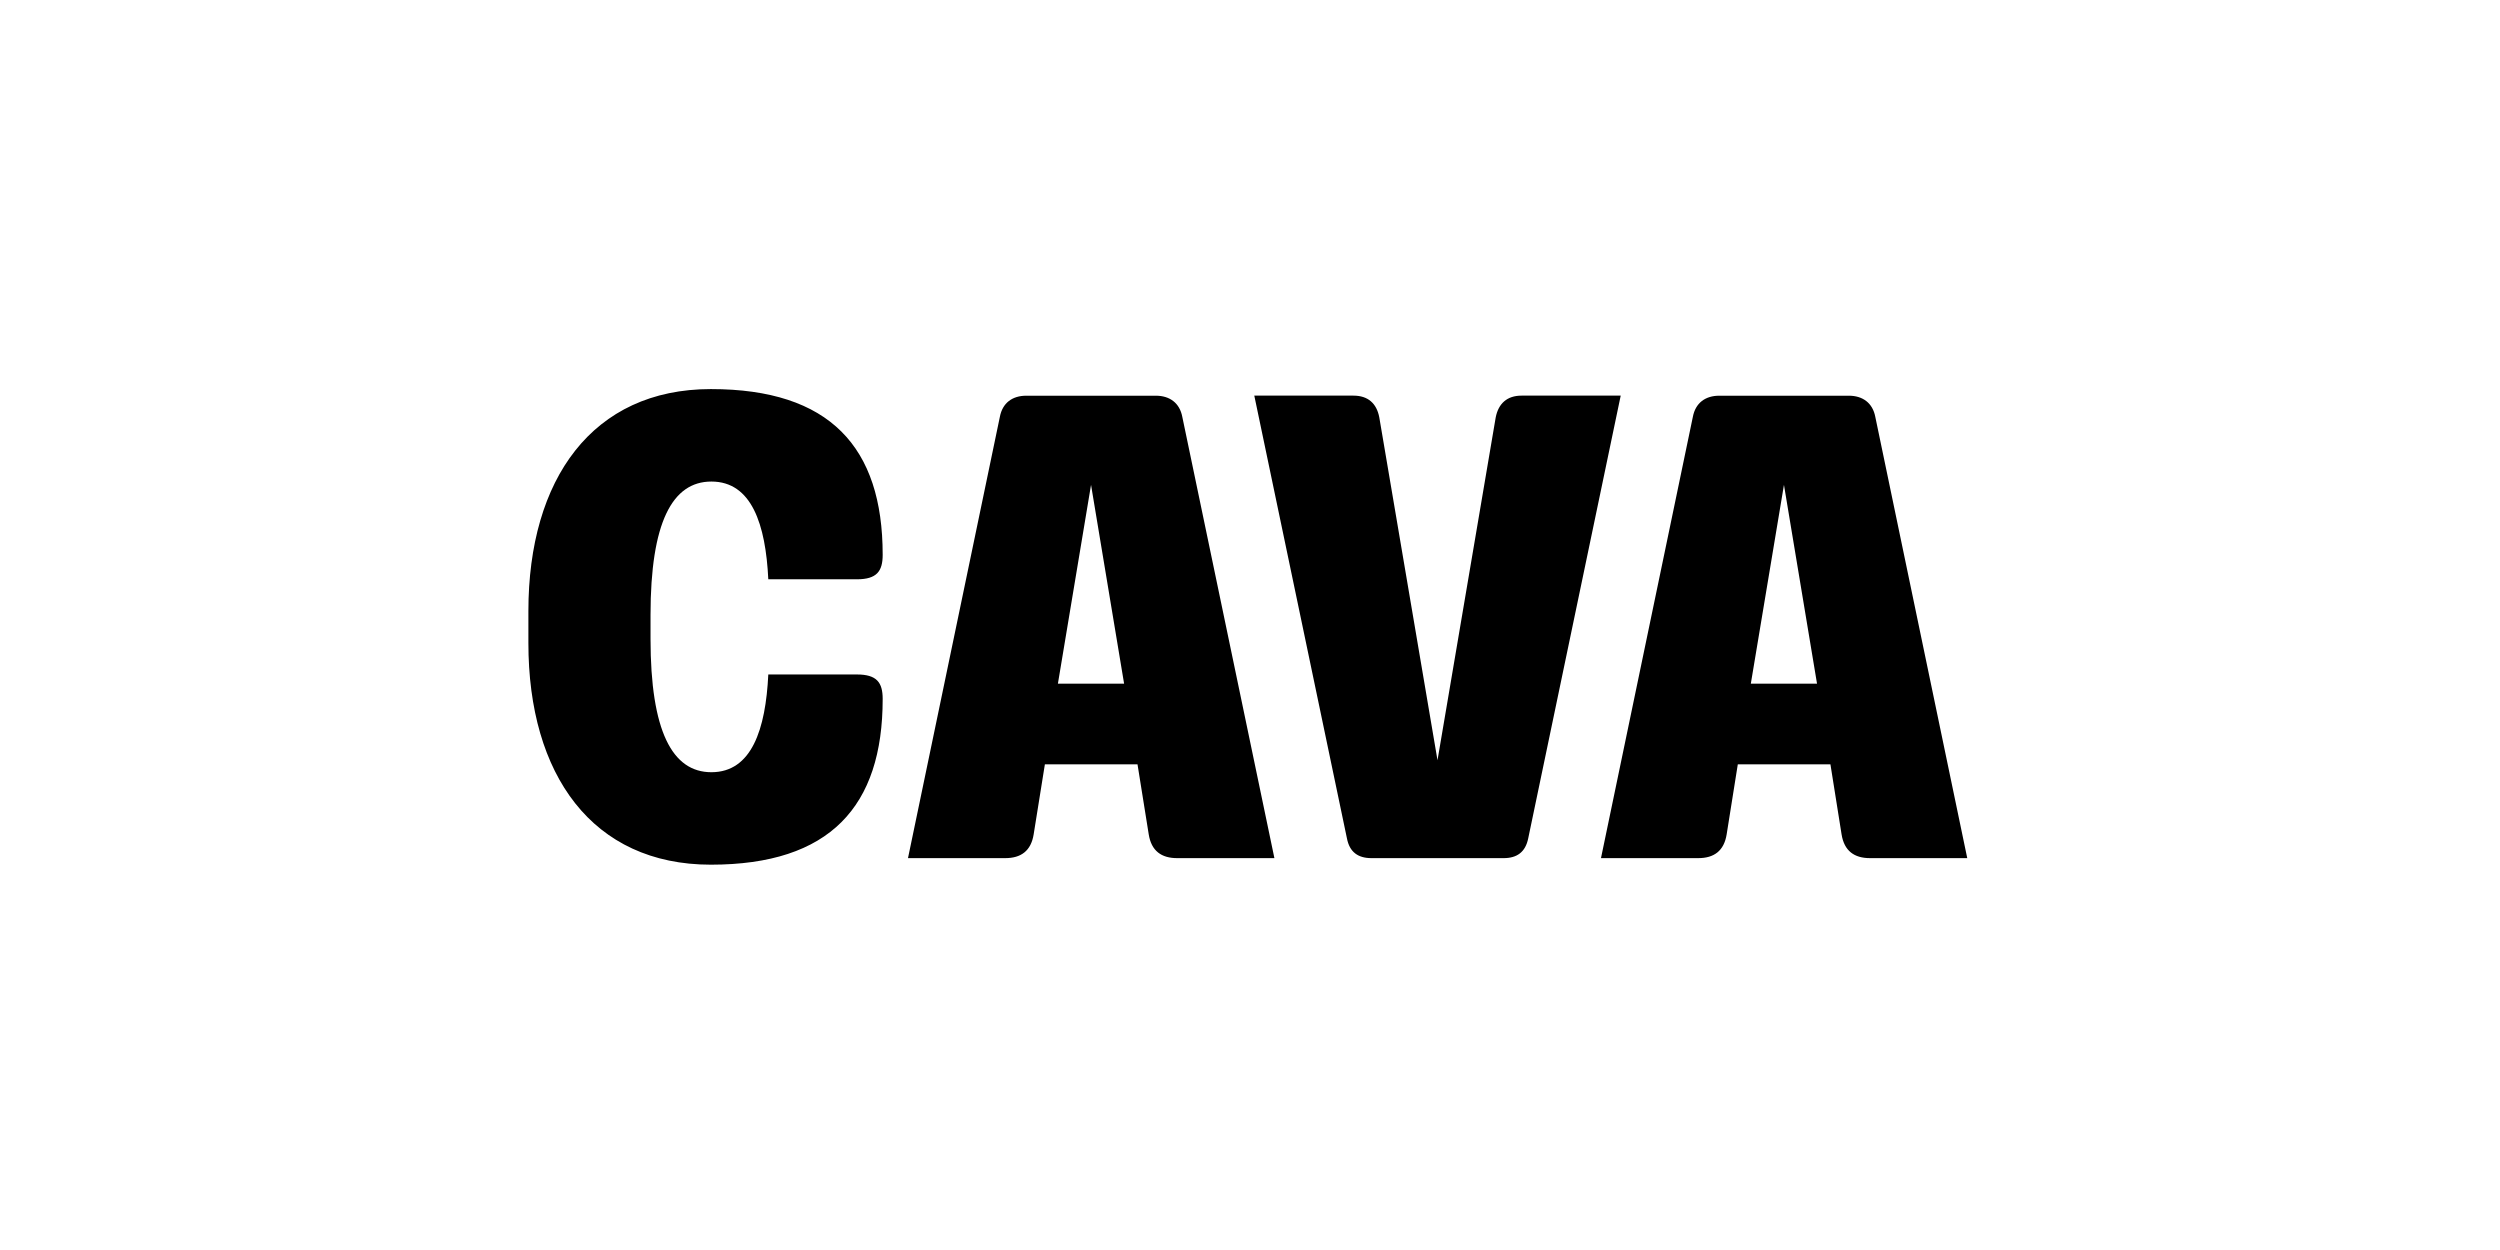
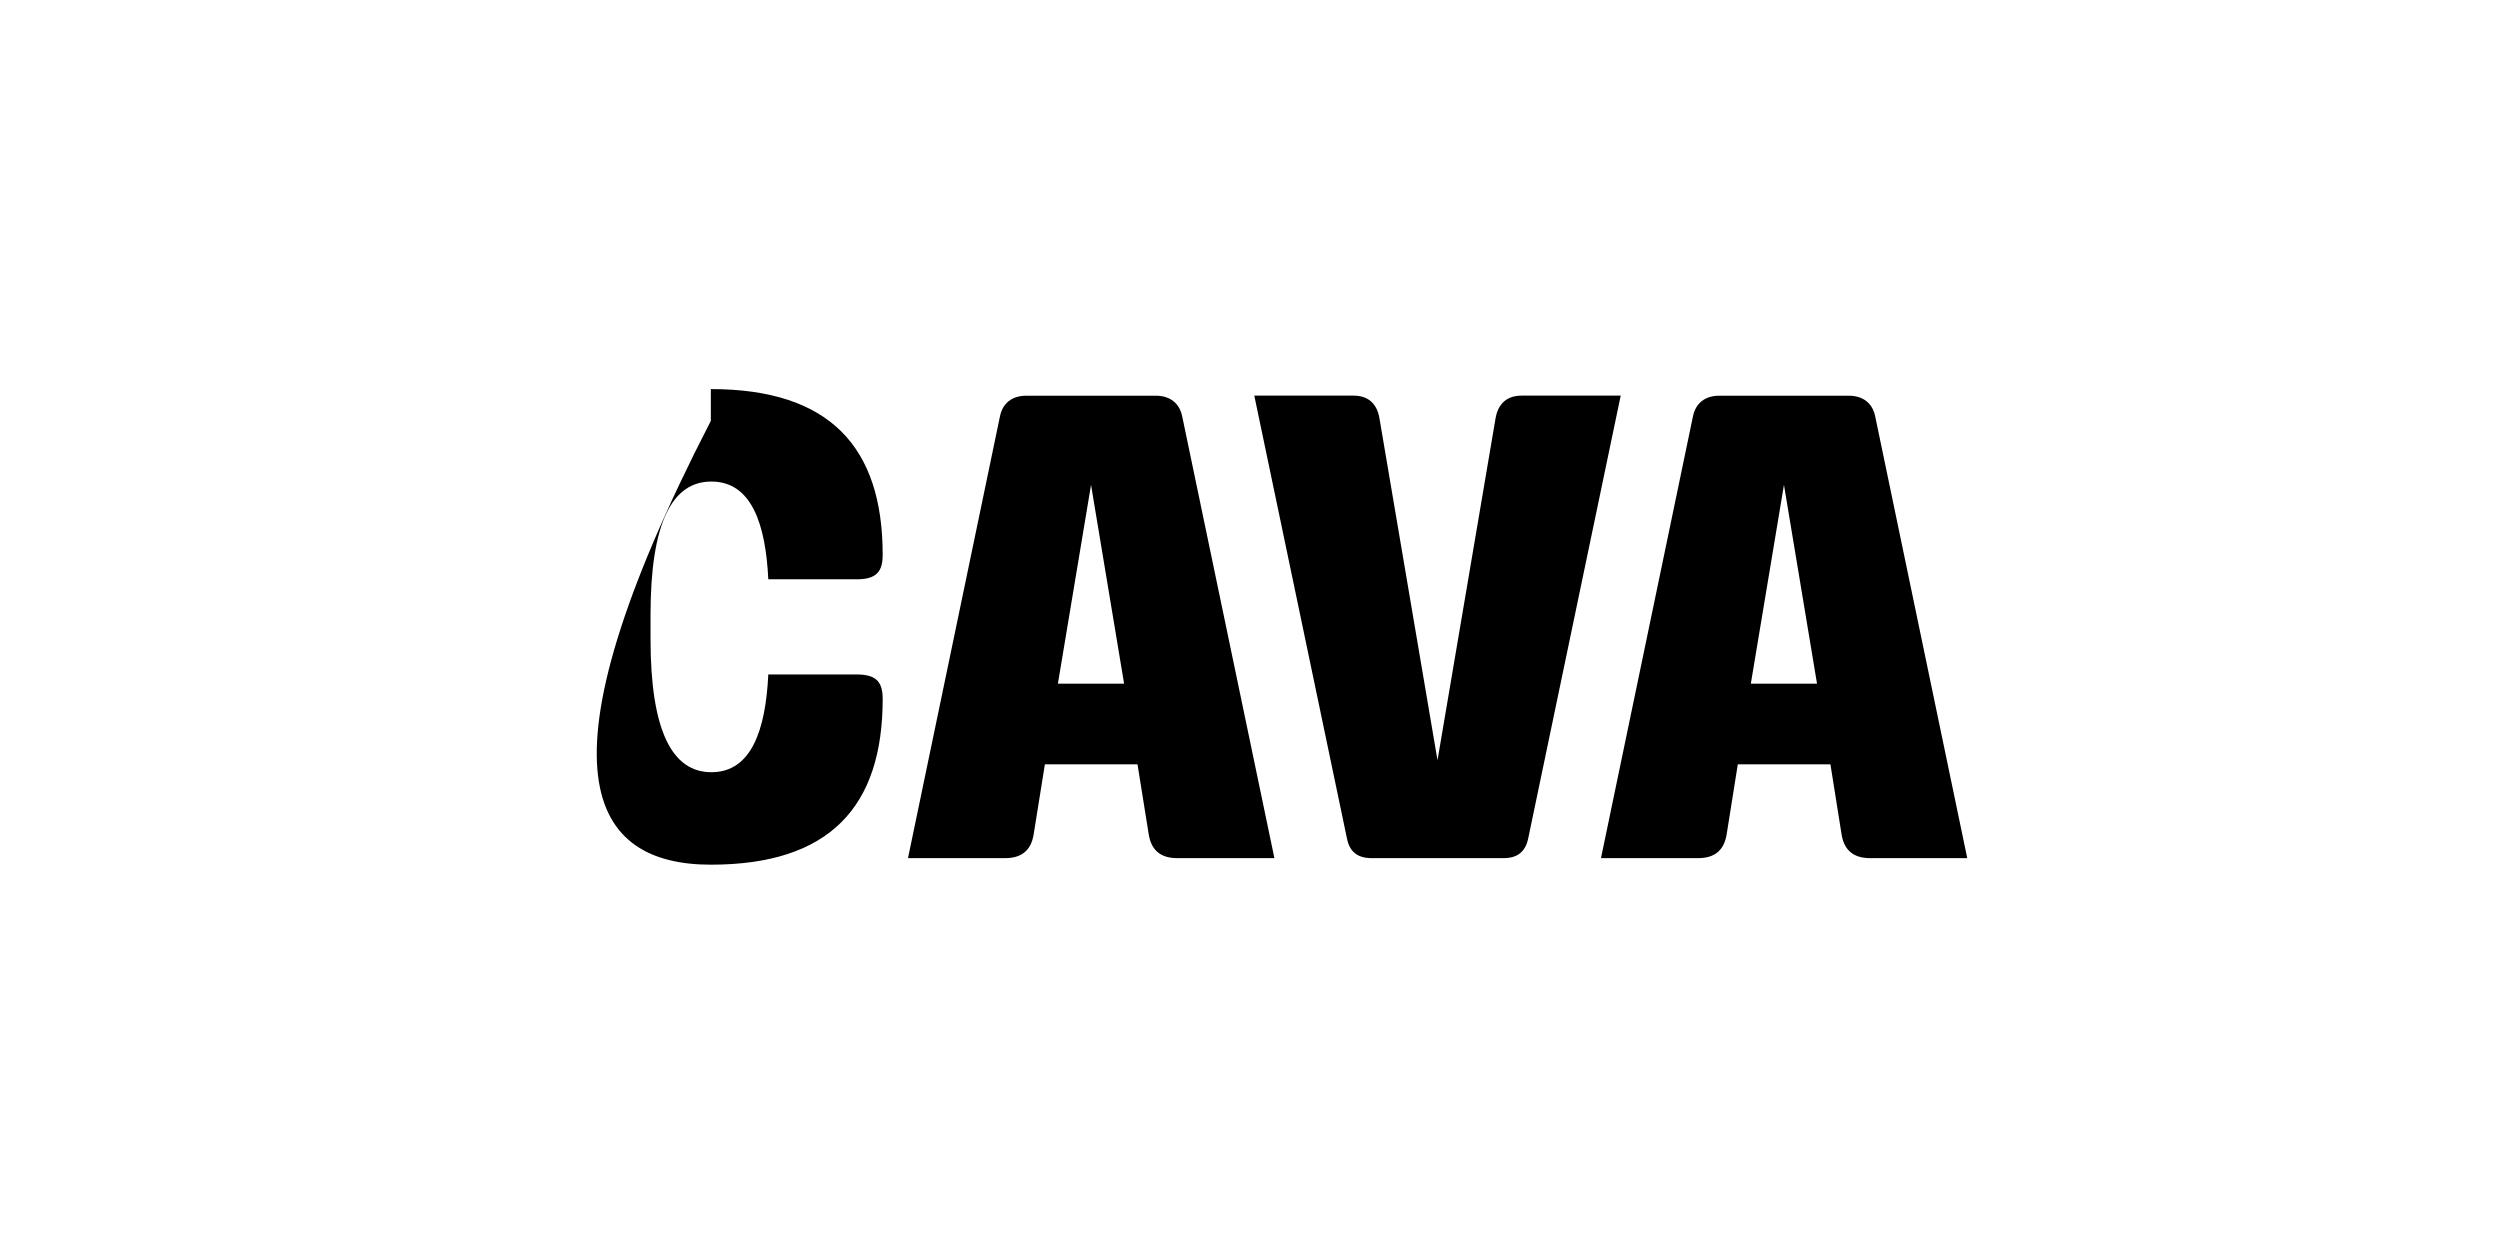
<svg xmlns="http://www.w3.org/2000/svg" version="1.1" id="Layer_1" x="0px" y="0px" viewBox="0 0 332 166" style="enable-background:new 0 0 332 166;" xml:space="preserve">
  <style type="text/css"> .st0{fill-rule:evenodd;clip-rule:evenodd;} .st1{fill:#231F20;} </style>
-   <path d="M236.91,64.39l4.39,26.4h-8.79L236.91,64.39z M249.04,55.36c-0.35-1.85-1.68-2.81-3.51-2.81h-17.21 c-1.85,0-3.16,0.96-3.51,2.81l-12.2,58.6h12.91c2.1,0,3.43-0.96,3.78-3.16l1.48-9.3h12.3l1.48,9.3c0.35,2.2,1.68,3.16,3.78,3.16 h12.91L249.04,55.36z M199.69,113.96c1.75,0,2.89-0.79,3.26-2.64l12.28-58.78h-13.17c-1.93,0-3.07,1.06-3.43,2.89l-7.73,45.53 l-7.73-45.53c-0.35-1.85-1.49-2.89-3.43-2.89h-13.17l12.3,58.78c0.35,1.85,1.49,2.64,3.26,2.64H199.69L199.69,113.96z M144.89,64.39 l4.39,26.4h-8.79L144.89,64.39z M157.01,55.36c-0.35-1.85-1.68-2.81-3.51-2.81h-17.21c-1.85,0-3.16,0.96-3.51,2.81l-12.2,58.6h12.91 c2.1,0,3.43-0.96,3.78-3.16l1.49-9.3h12.3l1.49,9.3c0.35,2.2,1.68,3.16,3.78,3.16h12.91L157.01,55.36z M94.4,114.83 c15.81,0,22.82-7.72,22.82-22.01c0-2.2-0.79-3.25-3.43-3.25h-11.76c-0.35,7.28-2.2,12.98-7.56,12.98c-5.18,0-8.08-5.43-8.08-17.72 v-3.16c0-12.29,2.89-17.72,8.08-17.72c5.36,0,7.21,5.7,7.56,12.98h11.76c2.64,0,3.43-1.06,3.43-3.25c0-14.31-7.02-22.01-22.82-22.01 c-15.71,0-24.23,11.94-24.23,29.48v4.22C70.16,102.91,78.68,114.83,94.4,114.83z" />
+   <path d="M236.91,64.39l4.39,26.4h-8.79L236.91,64.39z M249.04,55.36c-0.35-1.85-1.68-2.81-3.51-2.81h-17.21 c-1.85,0-3.16,0.96-3.51,2.81l-12.2,58.6h12.91c2.1,0,3.43-0.96,3.78-3.16l1.48-9.3h12.3l1.48,9.3c0.35,2.2,1.68,3.16,3.78,3.16 h12.91L249.04,55.36z M199.69,113.96c1.75,0,2.89-0.79,3.26-2.64l12.28-58.78h-13.17c-1.93,0-3.07,1.06-3.43,2.89l-7.73,45.53 l-7.73-45.53c-0.35-1.85-1.49-2.89-3.43-2.89h-13.17l12.3,58.78c0.35,1.85,1.49,2.64,3.26,2.64H199.69L199.69,113.96z M144.89,64.39 l4.39,26.4h-8.79L144.89,64.39z M157.01,55.36c-0.35-1.85-1.68-2.81-3.51-2.81h-17.21c-1.85,0-3.16,0.96-3.51,2.81l-12.2,58.6h12.91 c2.1,0,3.43-0.96,3.78-3.16l1.49-9.3h12.3l1.49,9.3c0.35,2.2,1.68,3.16,3.78,3.16h12.91L157.01,55.36z M94.4,114.83 c15.81,0,22.82-7.72,22.82-22.01c0-2.2-0.79-3.25-3.43-3.25h-11.76c-0.35,7.28-2.2,12.98-7.56,12.98c-5.18,0-8.08-5.43-8.08-17.72 v-3.16c0-12.29,2.89-17.72,8.08-17.72c5.36,0,7.21,5.7,7.56,12.98h11.76c2.64,0,3.43-1.06,3.43-3.25c0-14.31-7.02-22.01-22.82-22.01 v4.22C70.16,102.91,78.68,114.83,94.4,114.83z" />
</svg>